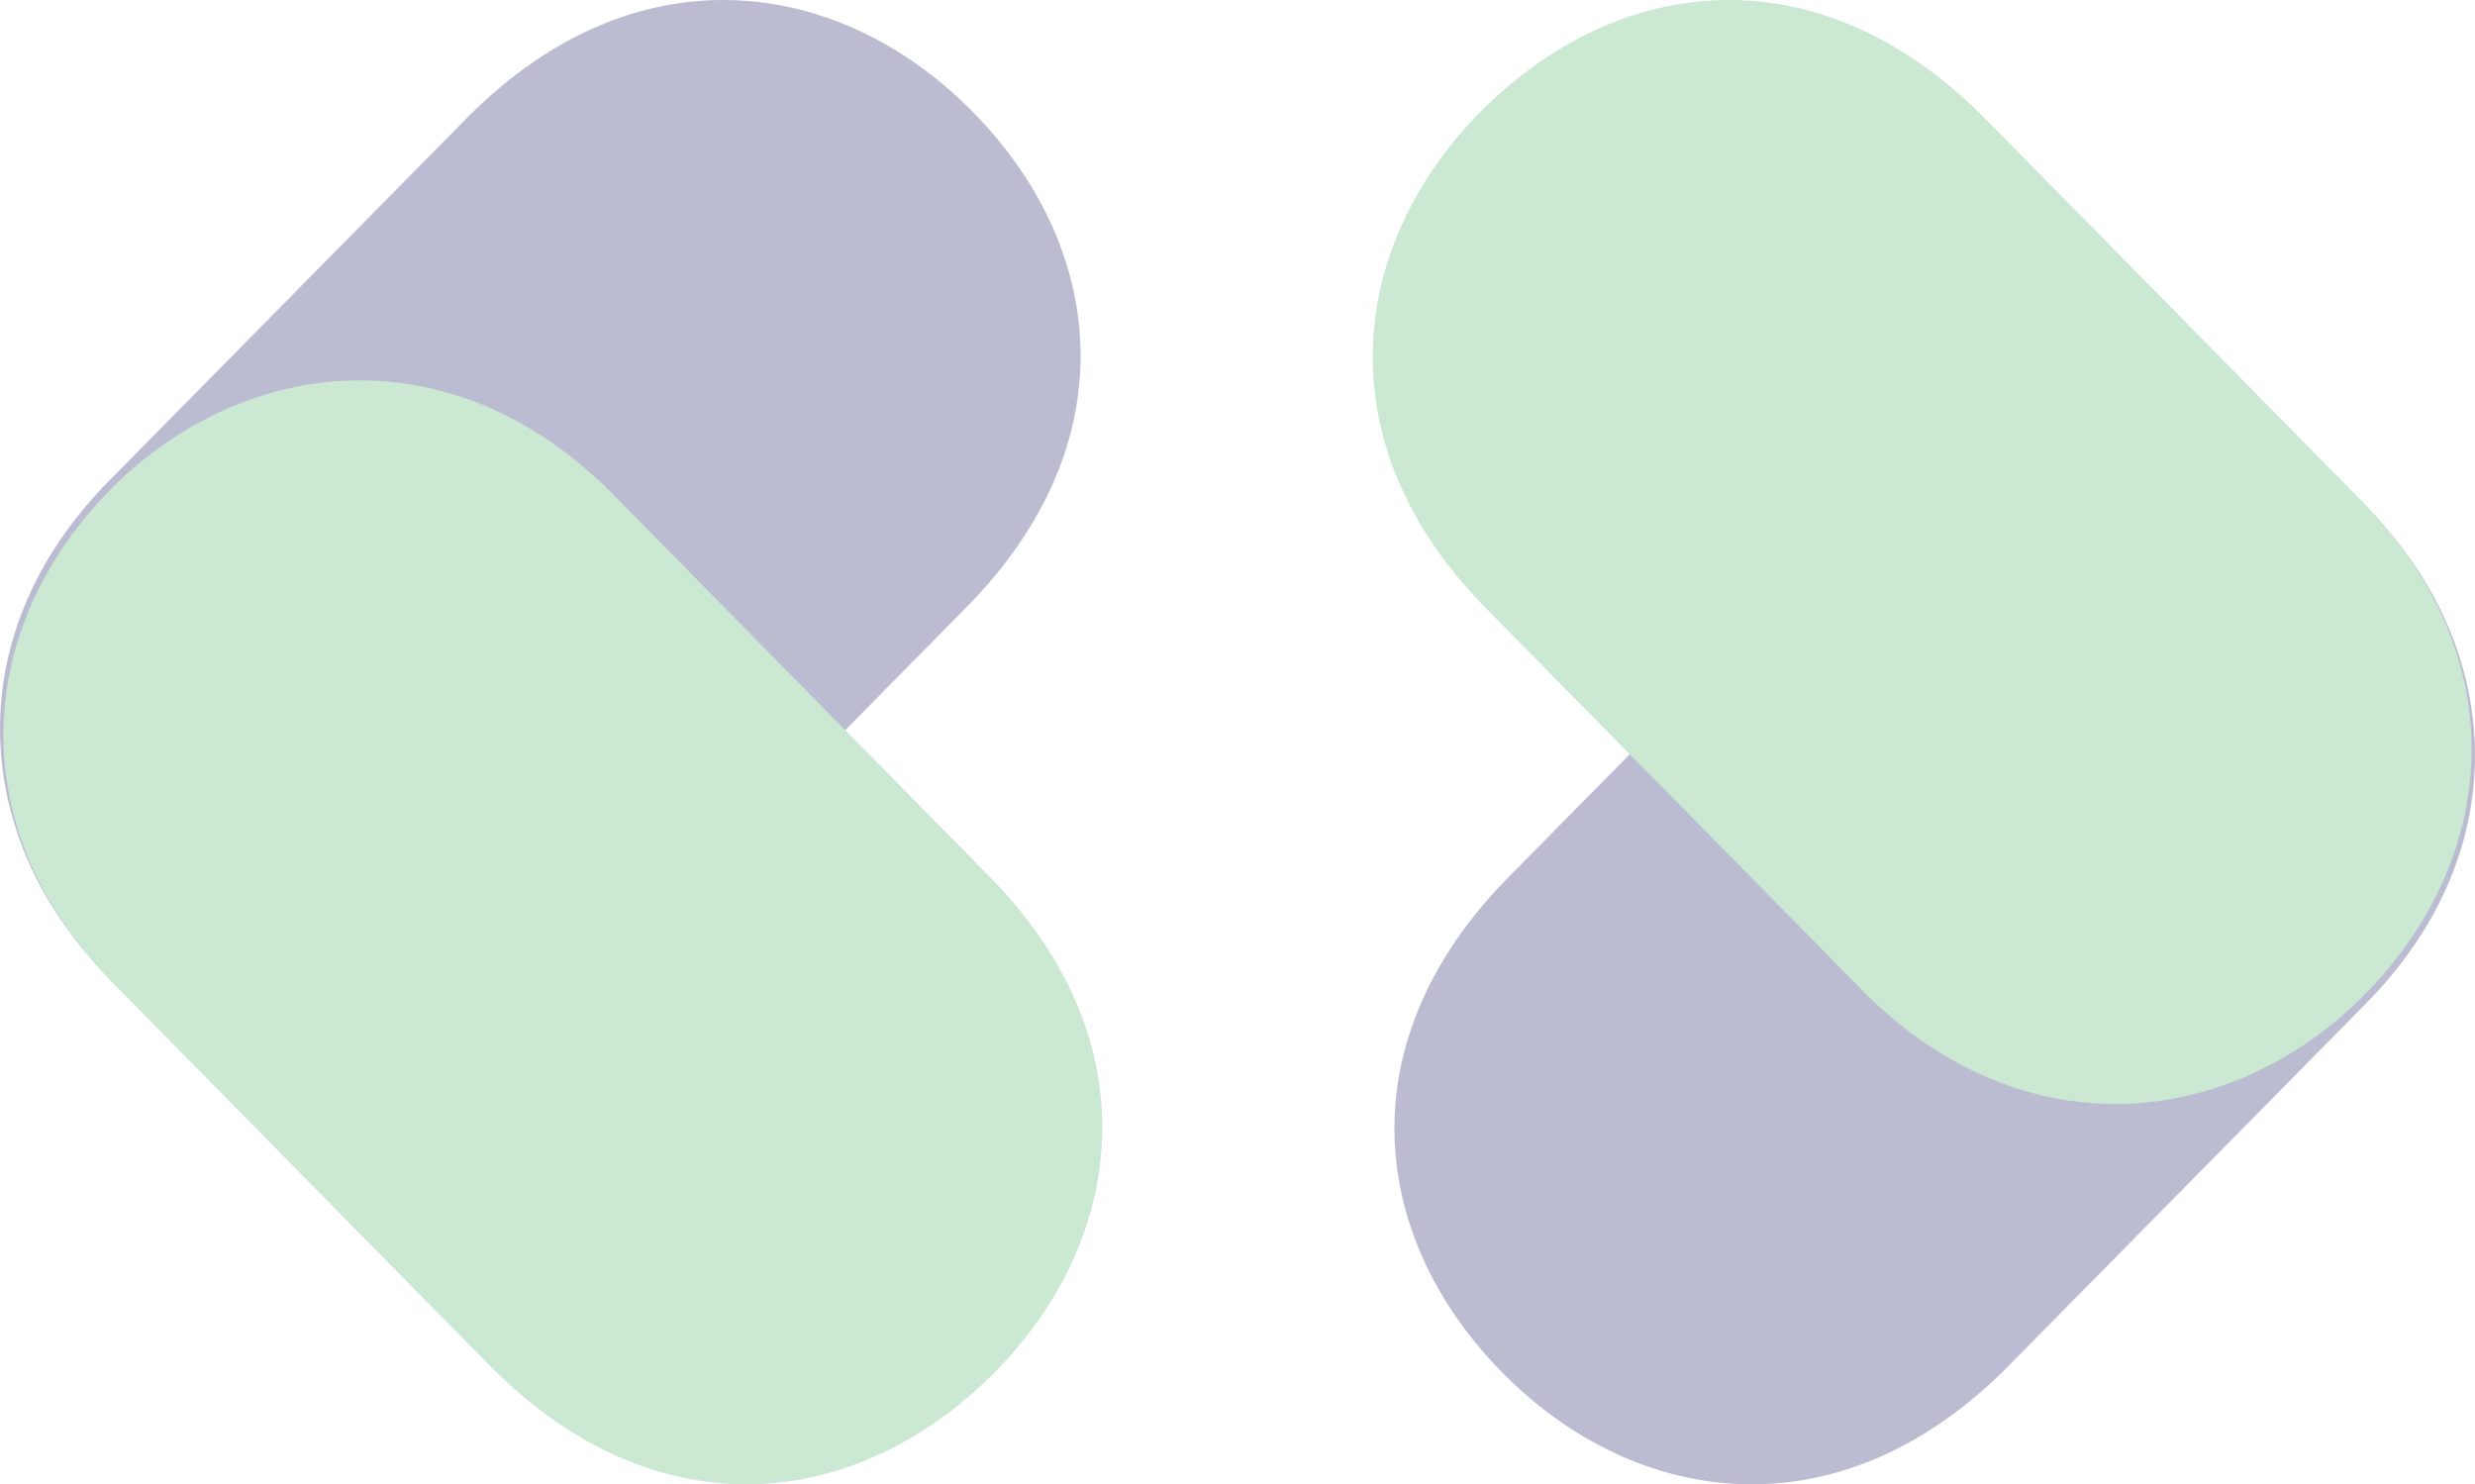
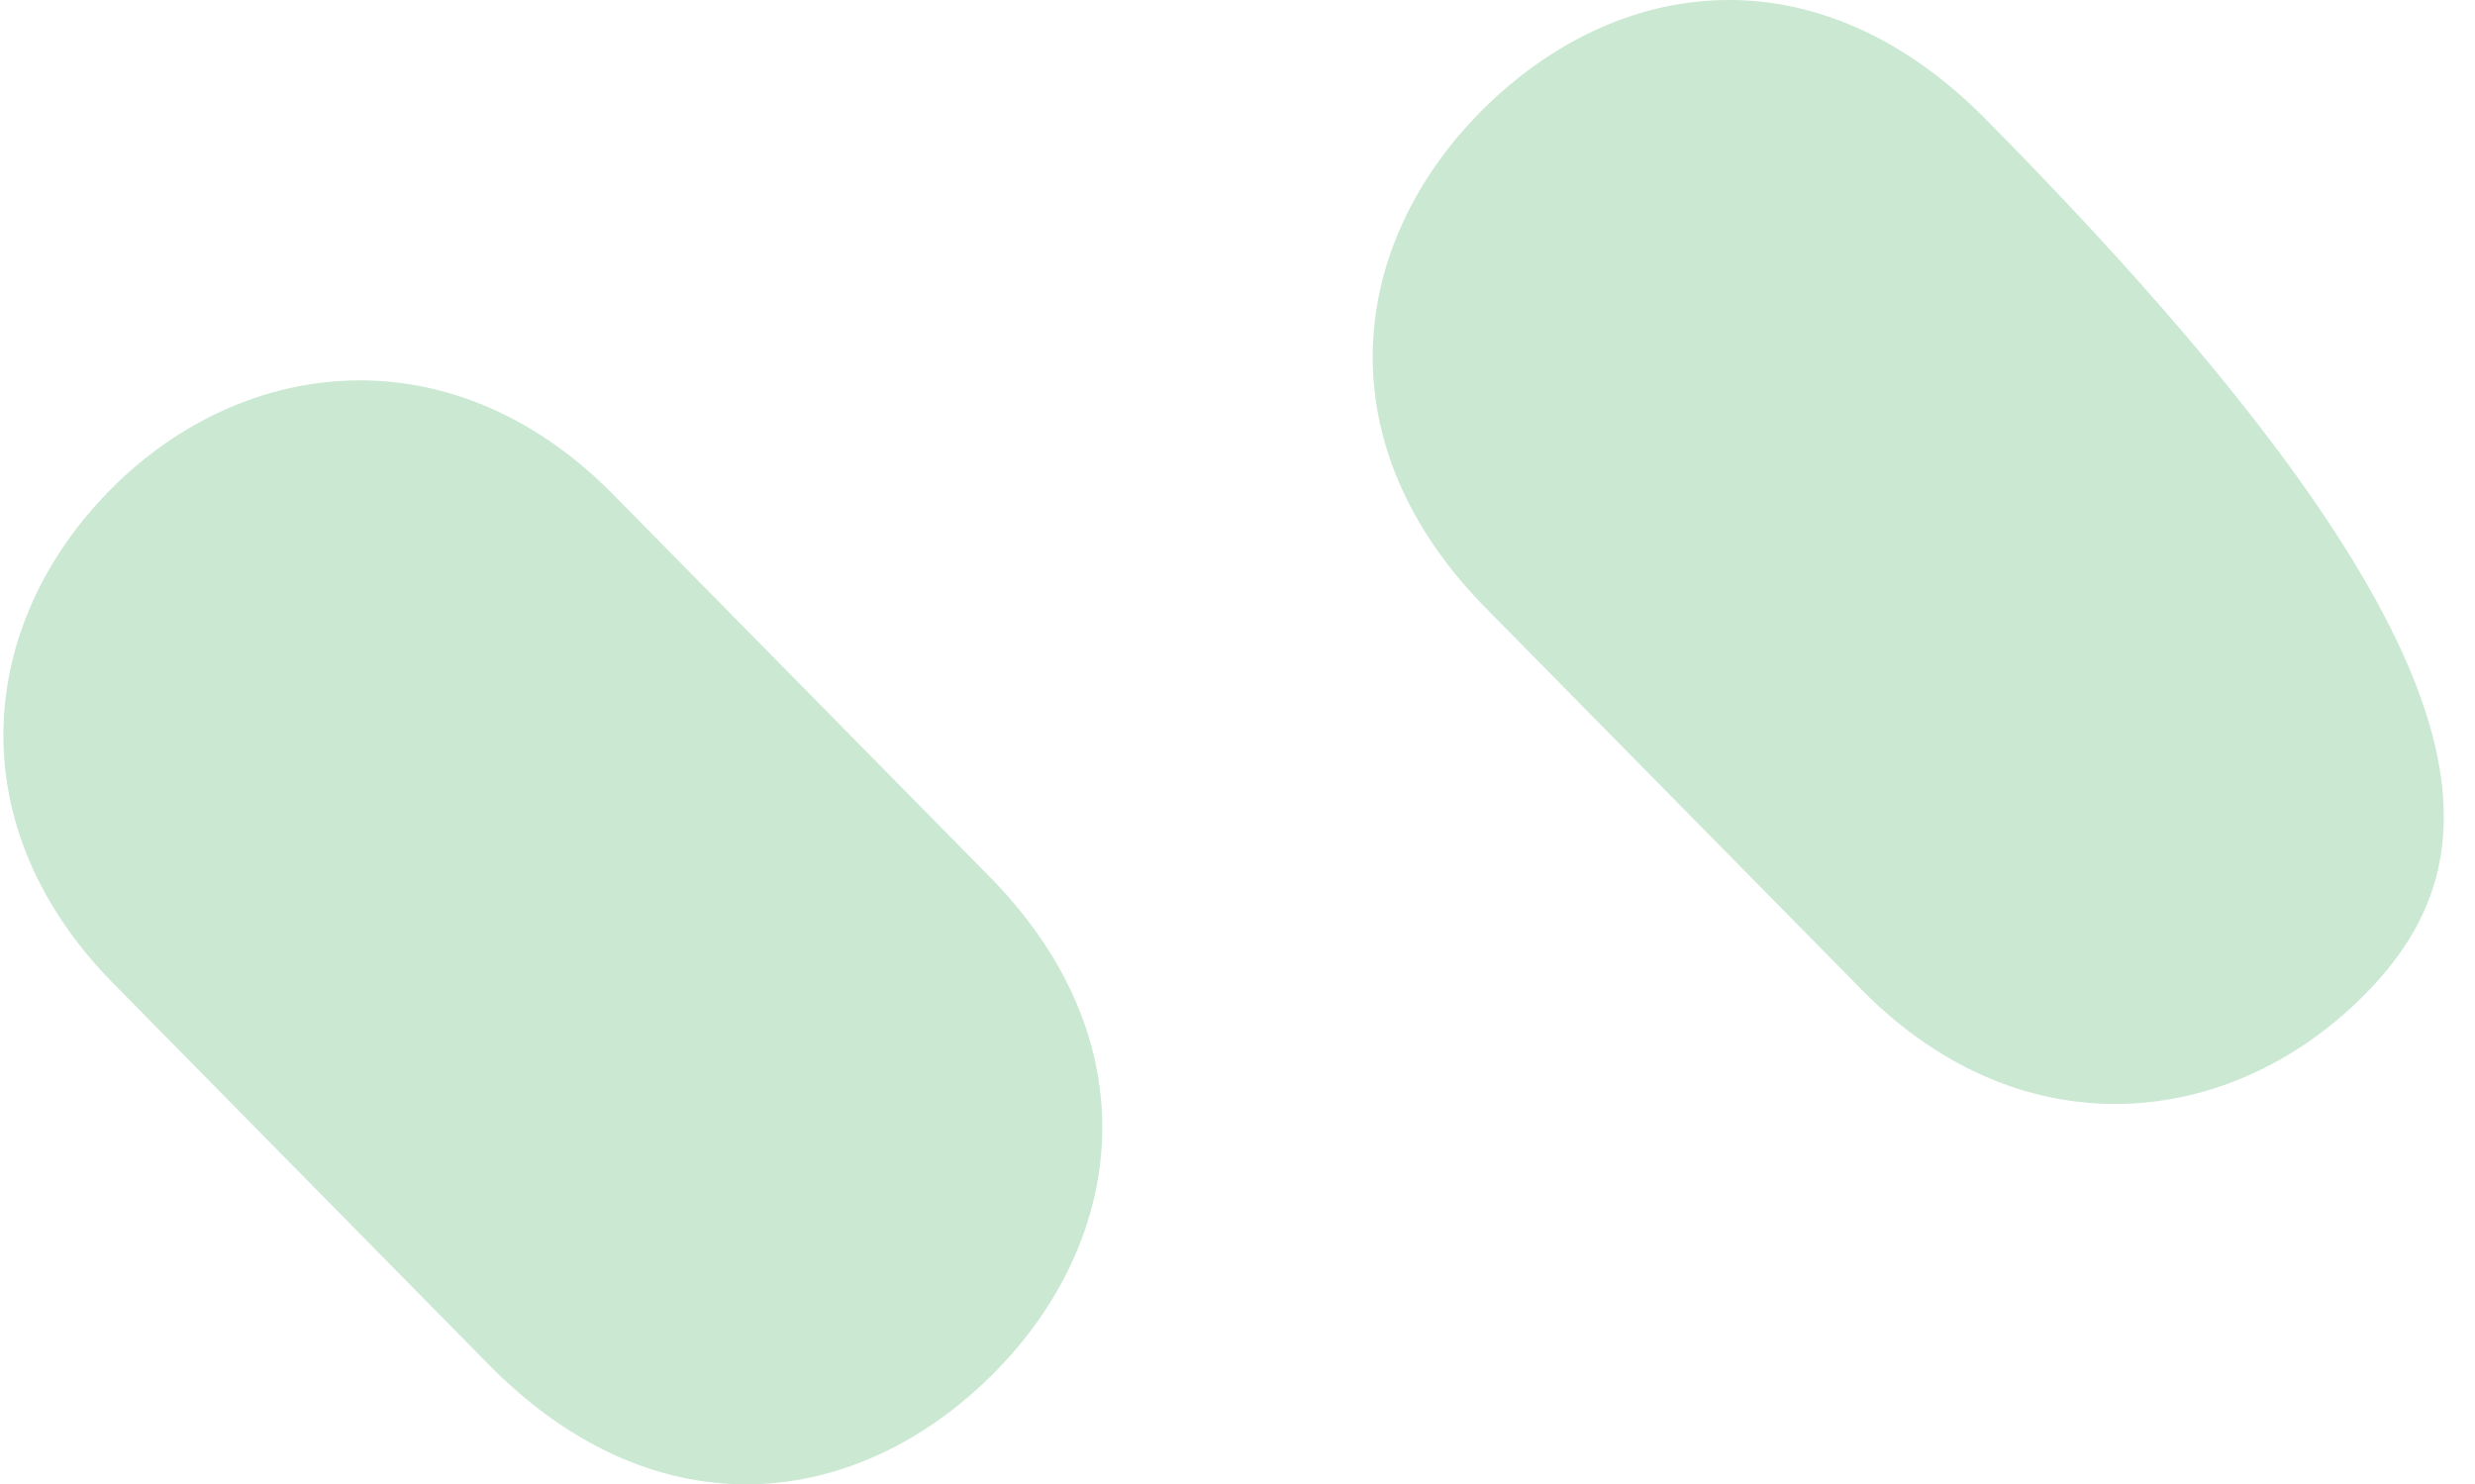
<svg xmlns="http://www.w3.org/2000/svg" fill="none" height="100%" overflow="visible" preserveAspectRatio="none" style="display: block;" viewBox="0 0 1519 911" width="100%">
  <g clip-path="url(#clip0_0_32)" id="Layer_1" opacity="0.3">
-     <path d="M1231.12 839.917C1128.32 942.613 1004.9 925.203 923.533 843.914C840.588 761.049 824.736 639.322 927.534 536.626L1146.89 314.221C1244.86 216.351 1369.93 228.965 1452.88 311.829C1534.24 393.119 1548.45 519.644 1450.48 617.513L1231.12 839.917Z" fill="#1B1F63" id="Vector" />
-     <path d="M913.636 374.945C810.84 272.249 828.266 148.947 909.635 67.657C992.581 -15.207 1114.43 -31.044 1217.22 71.654L1447.82 305.804C1545.79 403.673 1533.16 528.623 1450.22 611.488C1368.85 692.778 1242.2 706.964 1144.24 609.096L913.636 374.945Z" fill="#4FB26A" id="Vector_2" />
-     <path d="M287.882 71.085C390.678 -31.612 514.099 -14.202 595.468 67.088C678.414 149.952 694.266 271.679 591.468 374.376L372.107 596.781C274.142 694.65 149.071 682.037 66.125 599.172C-15.244 517.882 -29.444 391.357 68.519 293.488L287.882 71.085Z" fill="#1B1F63" id="Vector_3" />
+     <path d="M913.636 374.945C810.84 272.249 828.266 148.947 909.635 67.657C992.581 -15.207 1114.43 -31.044 1217.22 71.654C1545.79 403.673 1533.16 528.623 1450.22 611.488C1368.85 692.778 1242.2 706.964 1144.24 609.096L913.636 374.945Z" fill="#4FB26A" id="Vector_2" />
    <path d="M605.364 536.055C708.16 638.751 690.734 762.053 609.365 843.343C526.419 926.207 404.574 942.044 301.778 839.346L71.175 605.196C-26.789 507.327 -14.164 382.377 68.782 299.512C150.151 218.222 276.799 204.036 374.763 301.904L605.364 536.055Z" fill="#4FB26A" id="Vector_4" />
  </g>
  <defs>
    <clipPath id="clip0_0_32">
      <rect fill="white" height="911" width="1519" />
    </clipPath>
  </defs>
</svg>